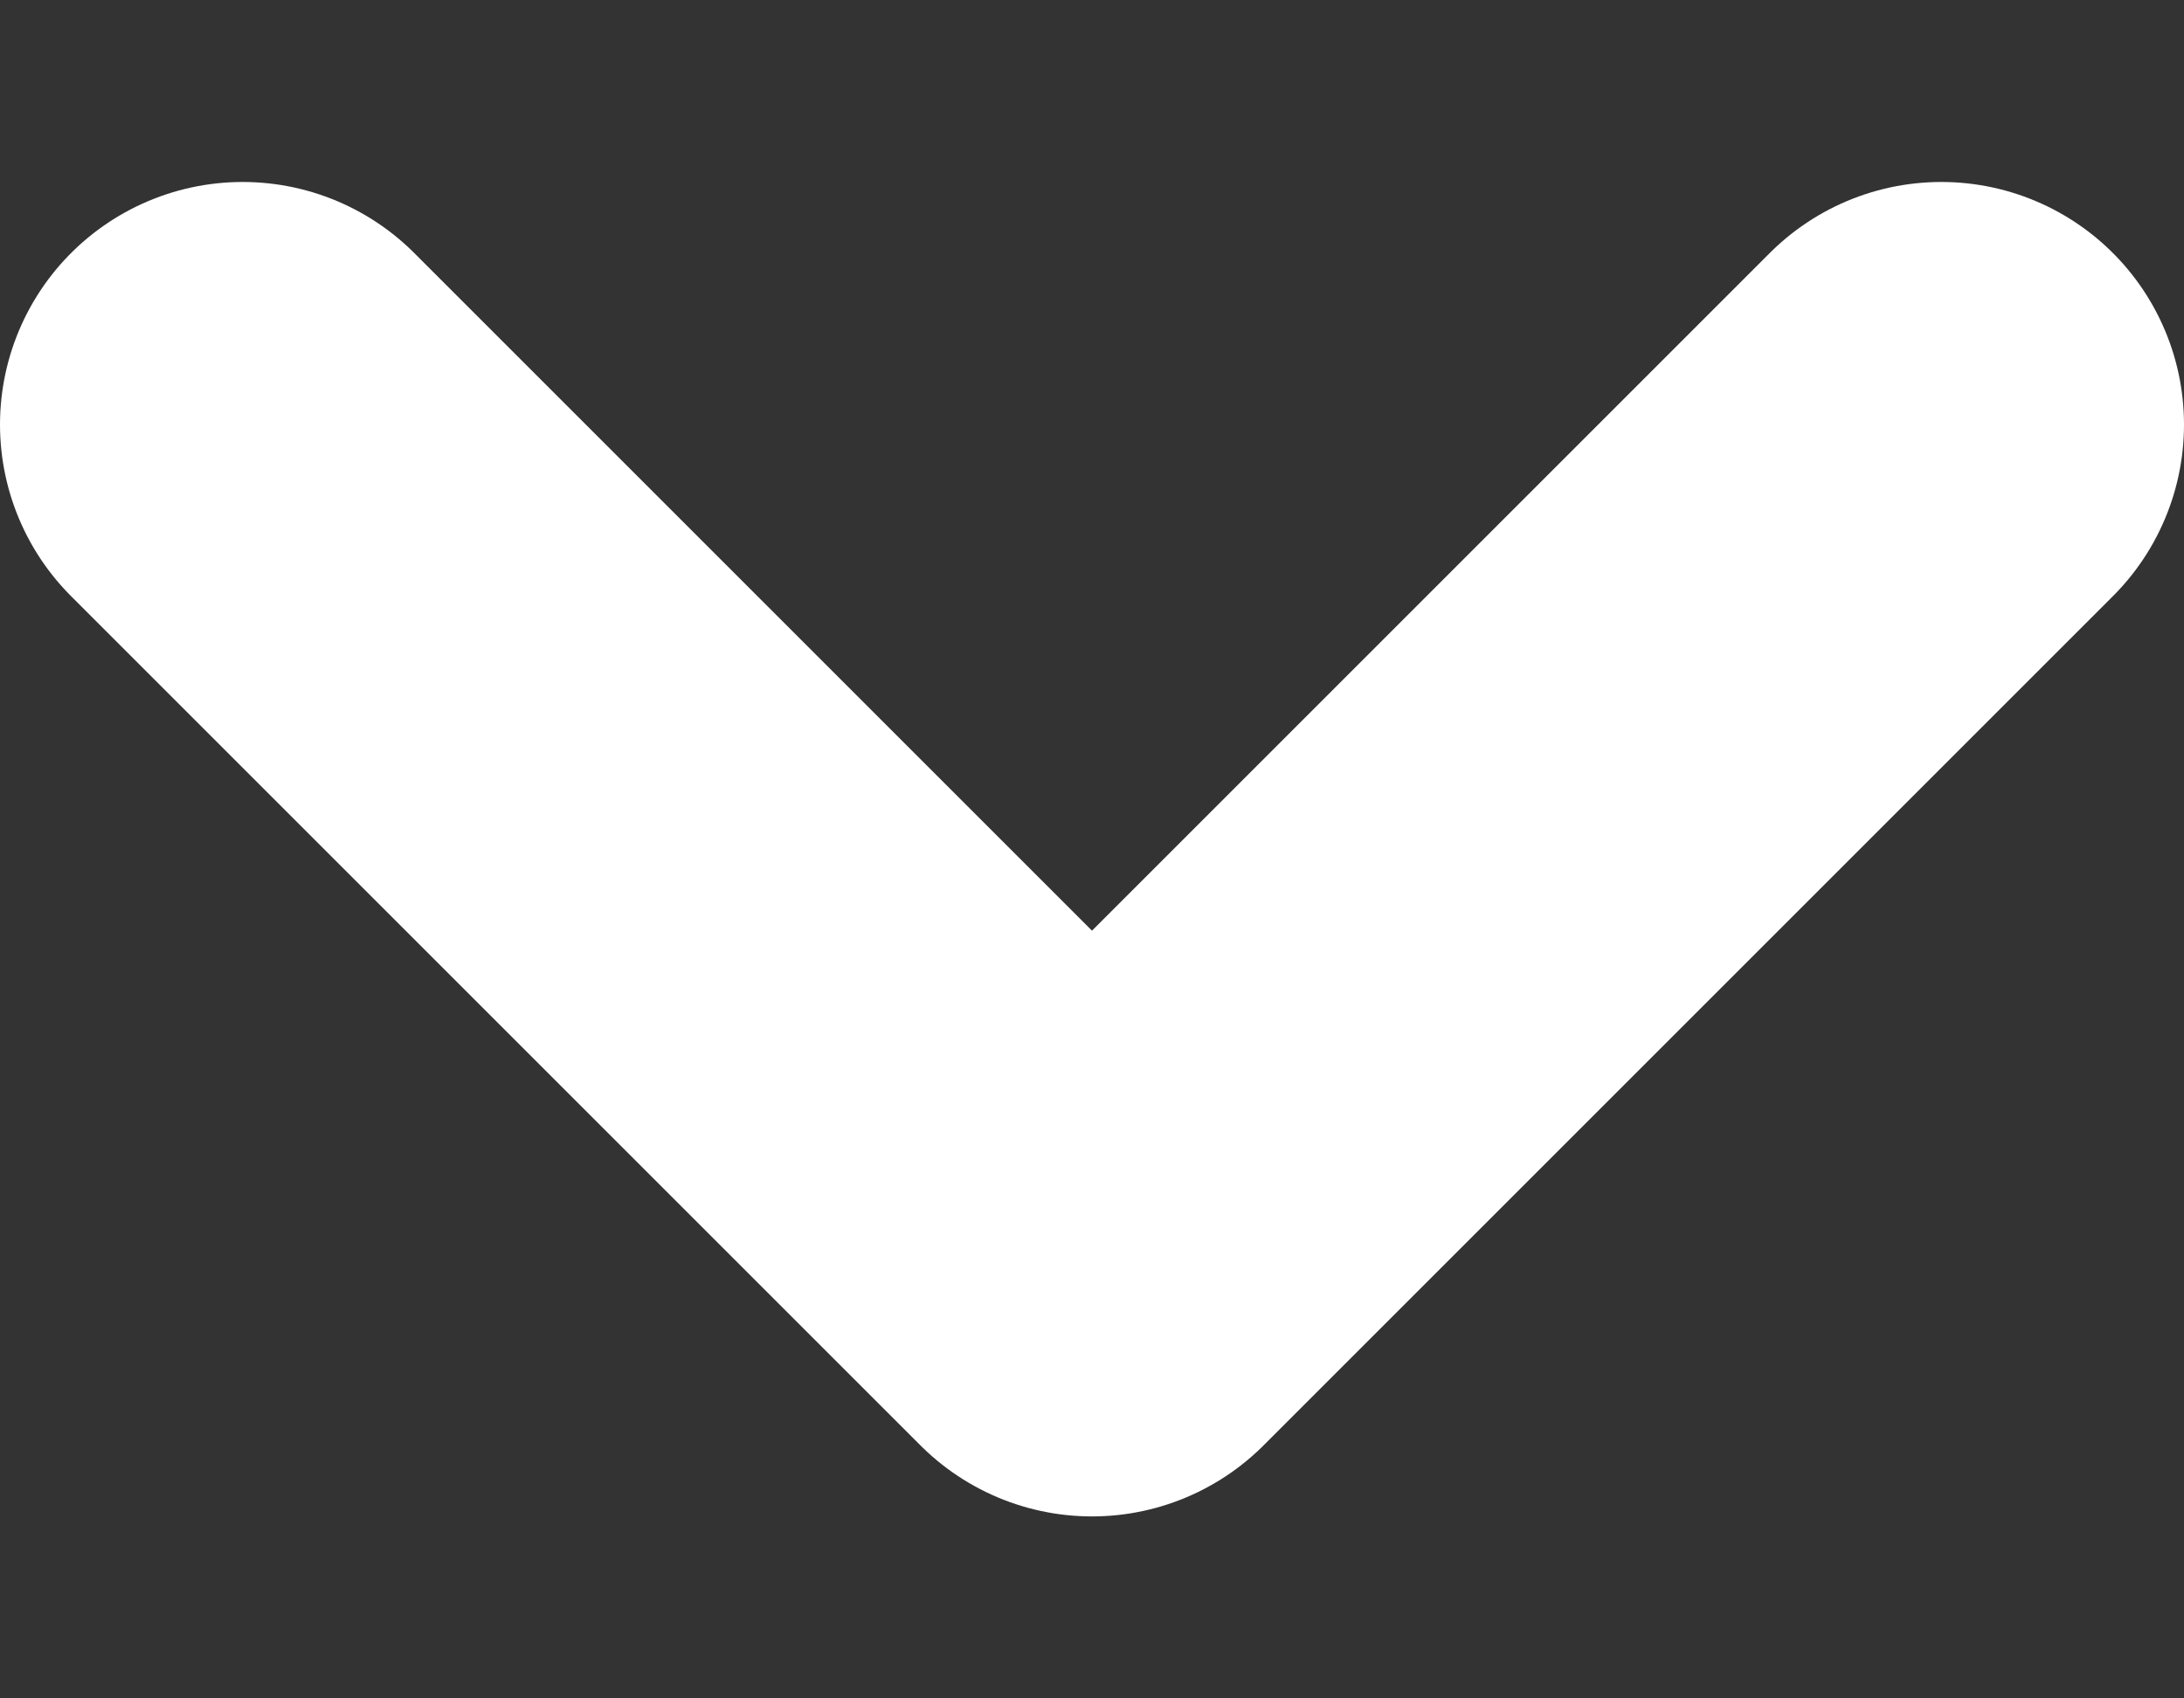
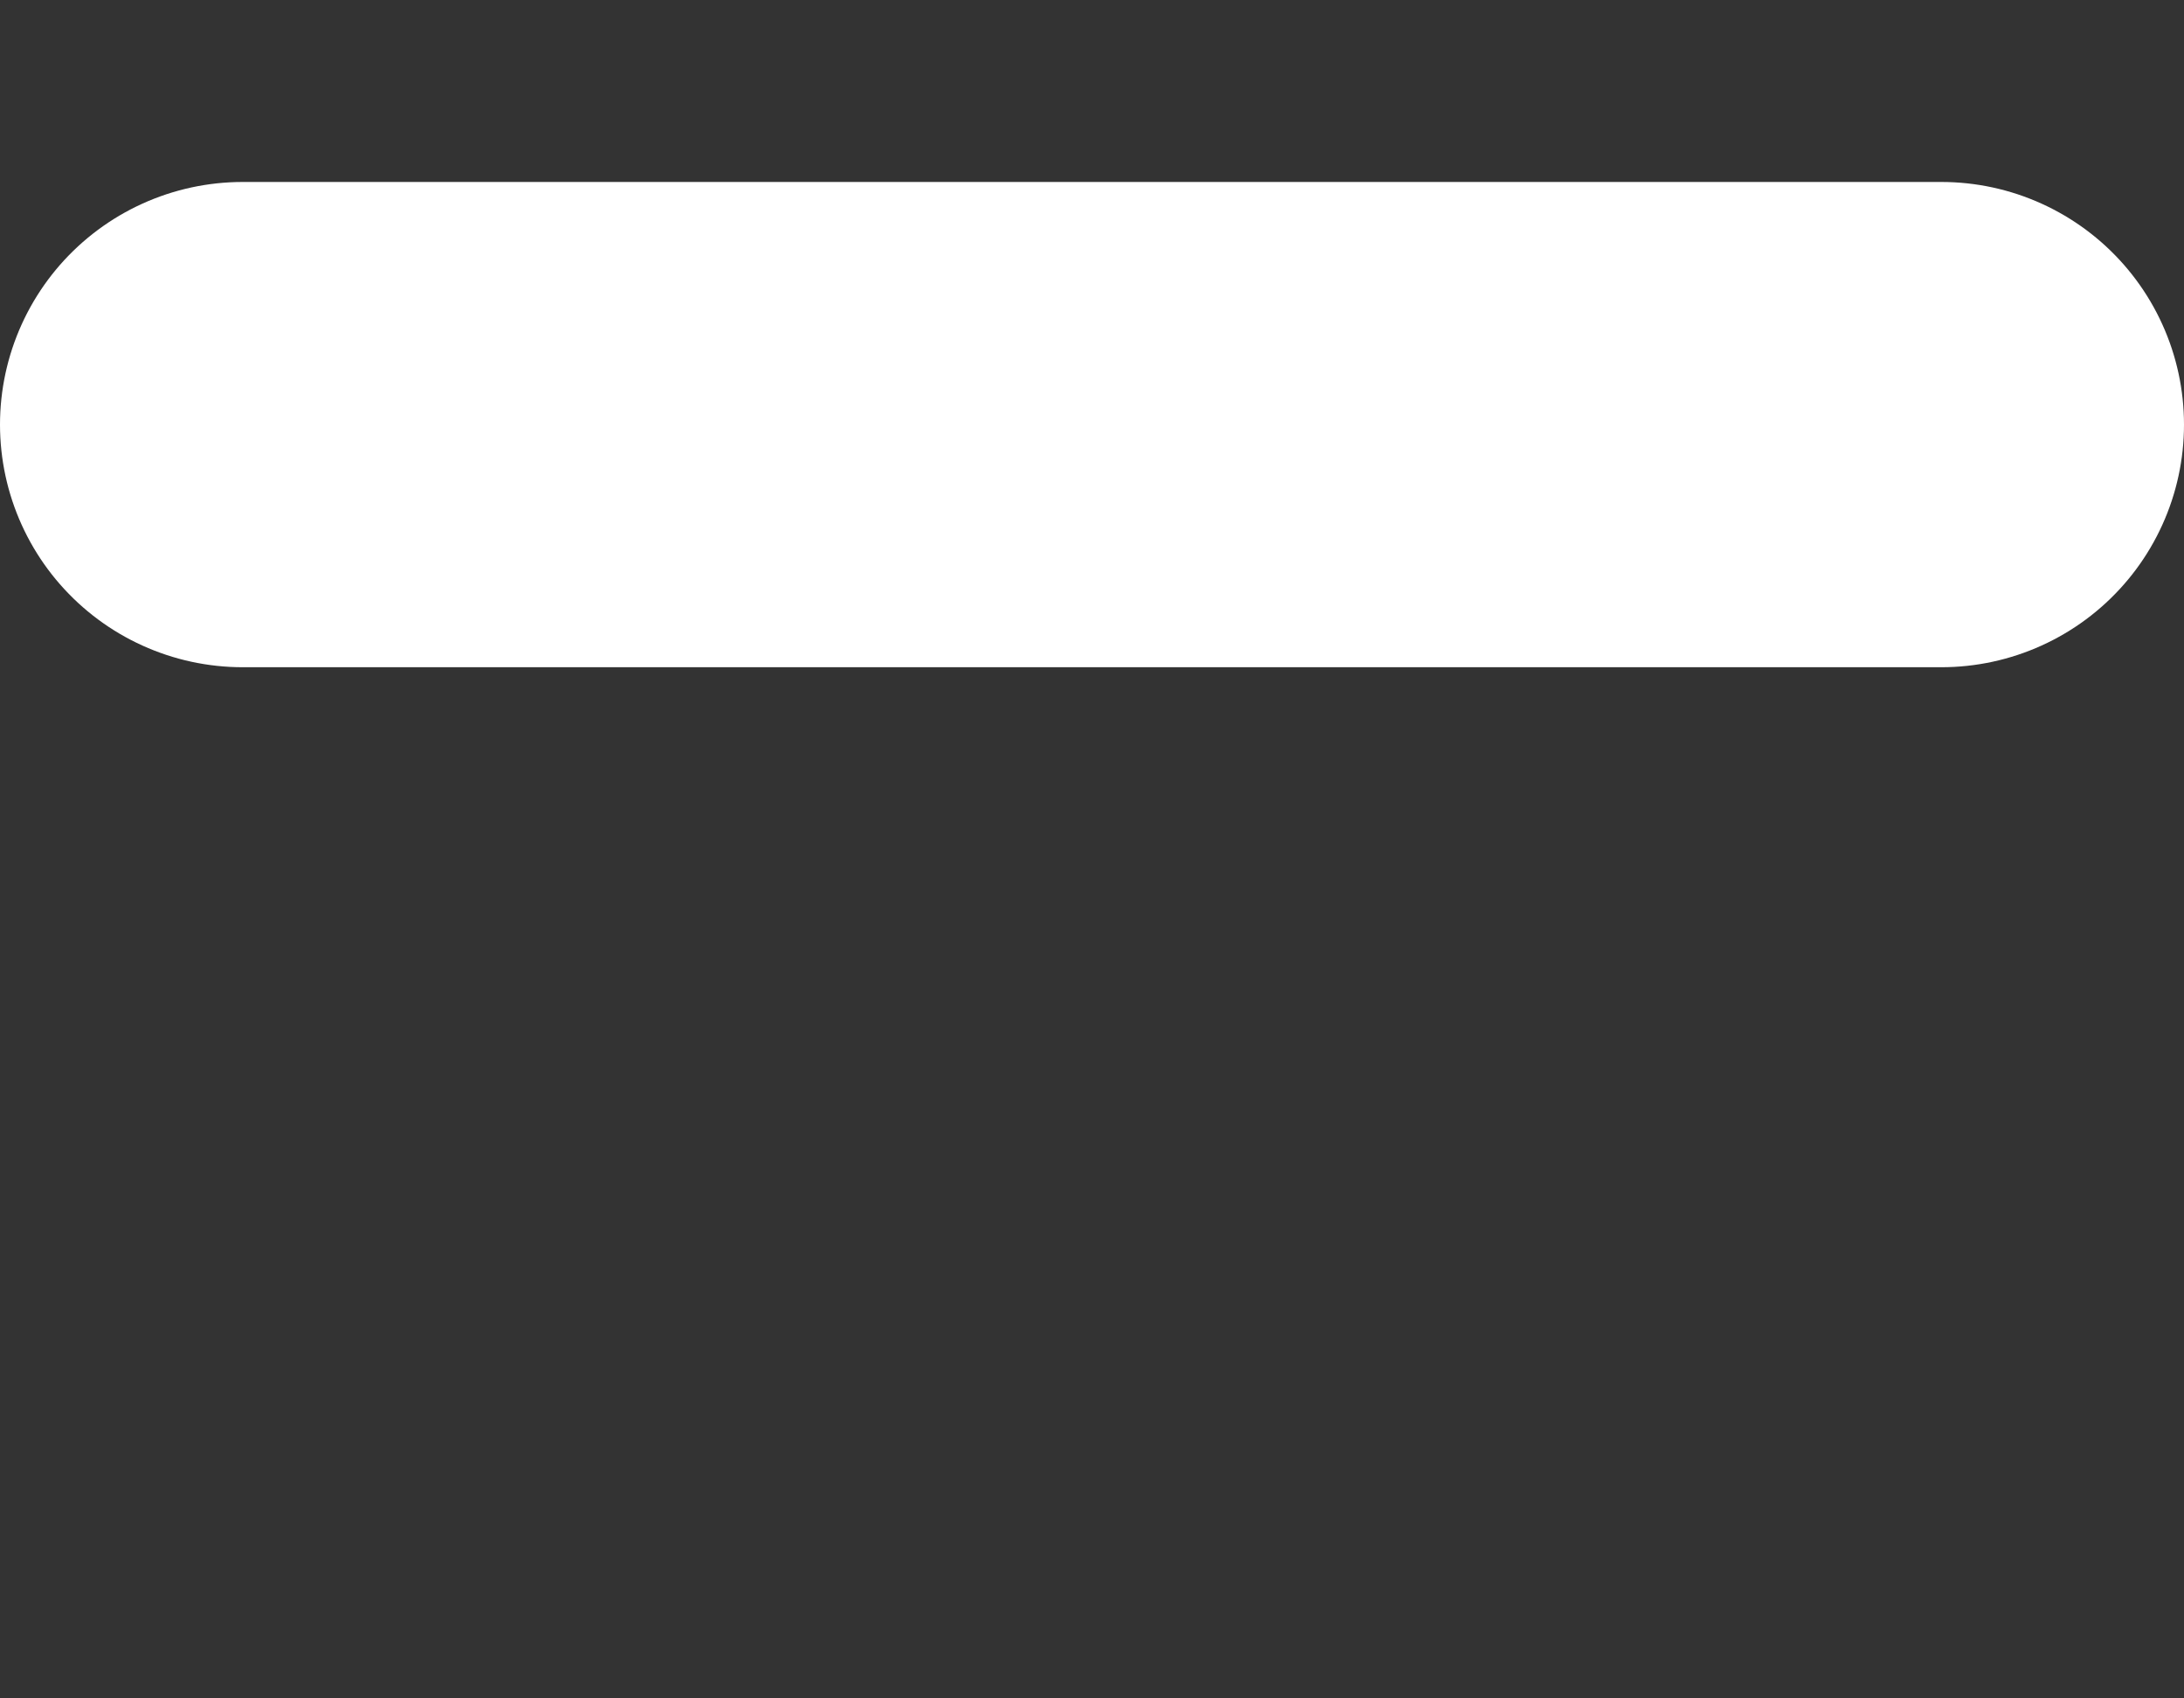
<svg xmlns="http://www.w3.org/2000/svg" width="9" height="7" viewBox="0 0 9 7" fill="none">
  <rect x="0" y="0" width="9" height="7" fill="#333333" stroke="none" />
-   <path d="M8 1.75L4.5 5.25L1 1.75" stroke="white" stroke-width="2" stroke-linecap="round" stroke-linejoin="round" />
+   <path d="M8 1.75L1 1.75" stroke="white" stroke-width="2" stroke-linecap="round" stroke-linejoin="round" />
</svg>